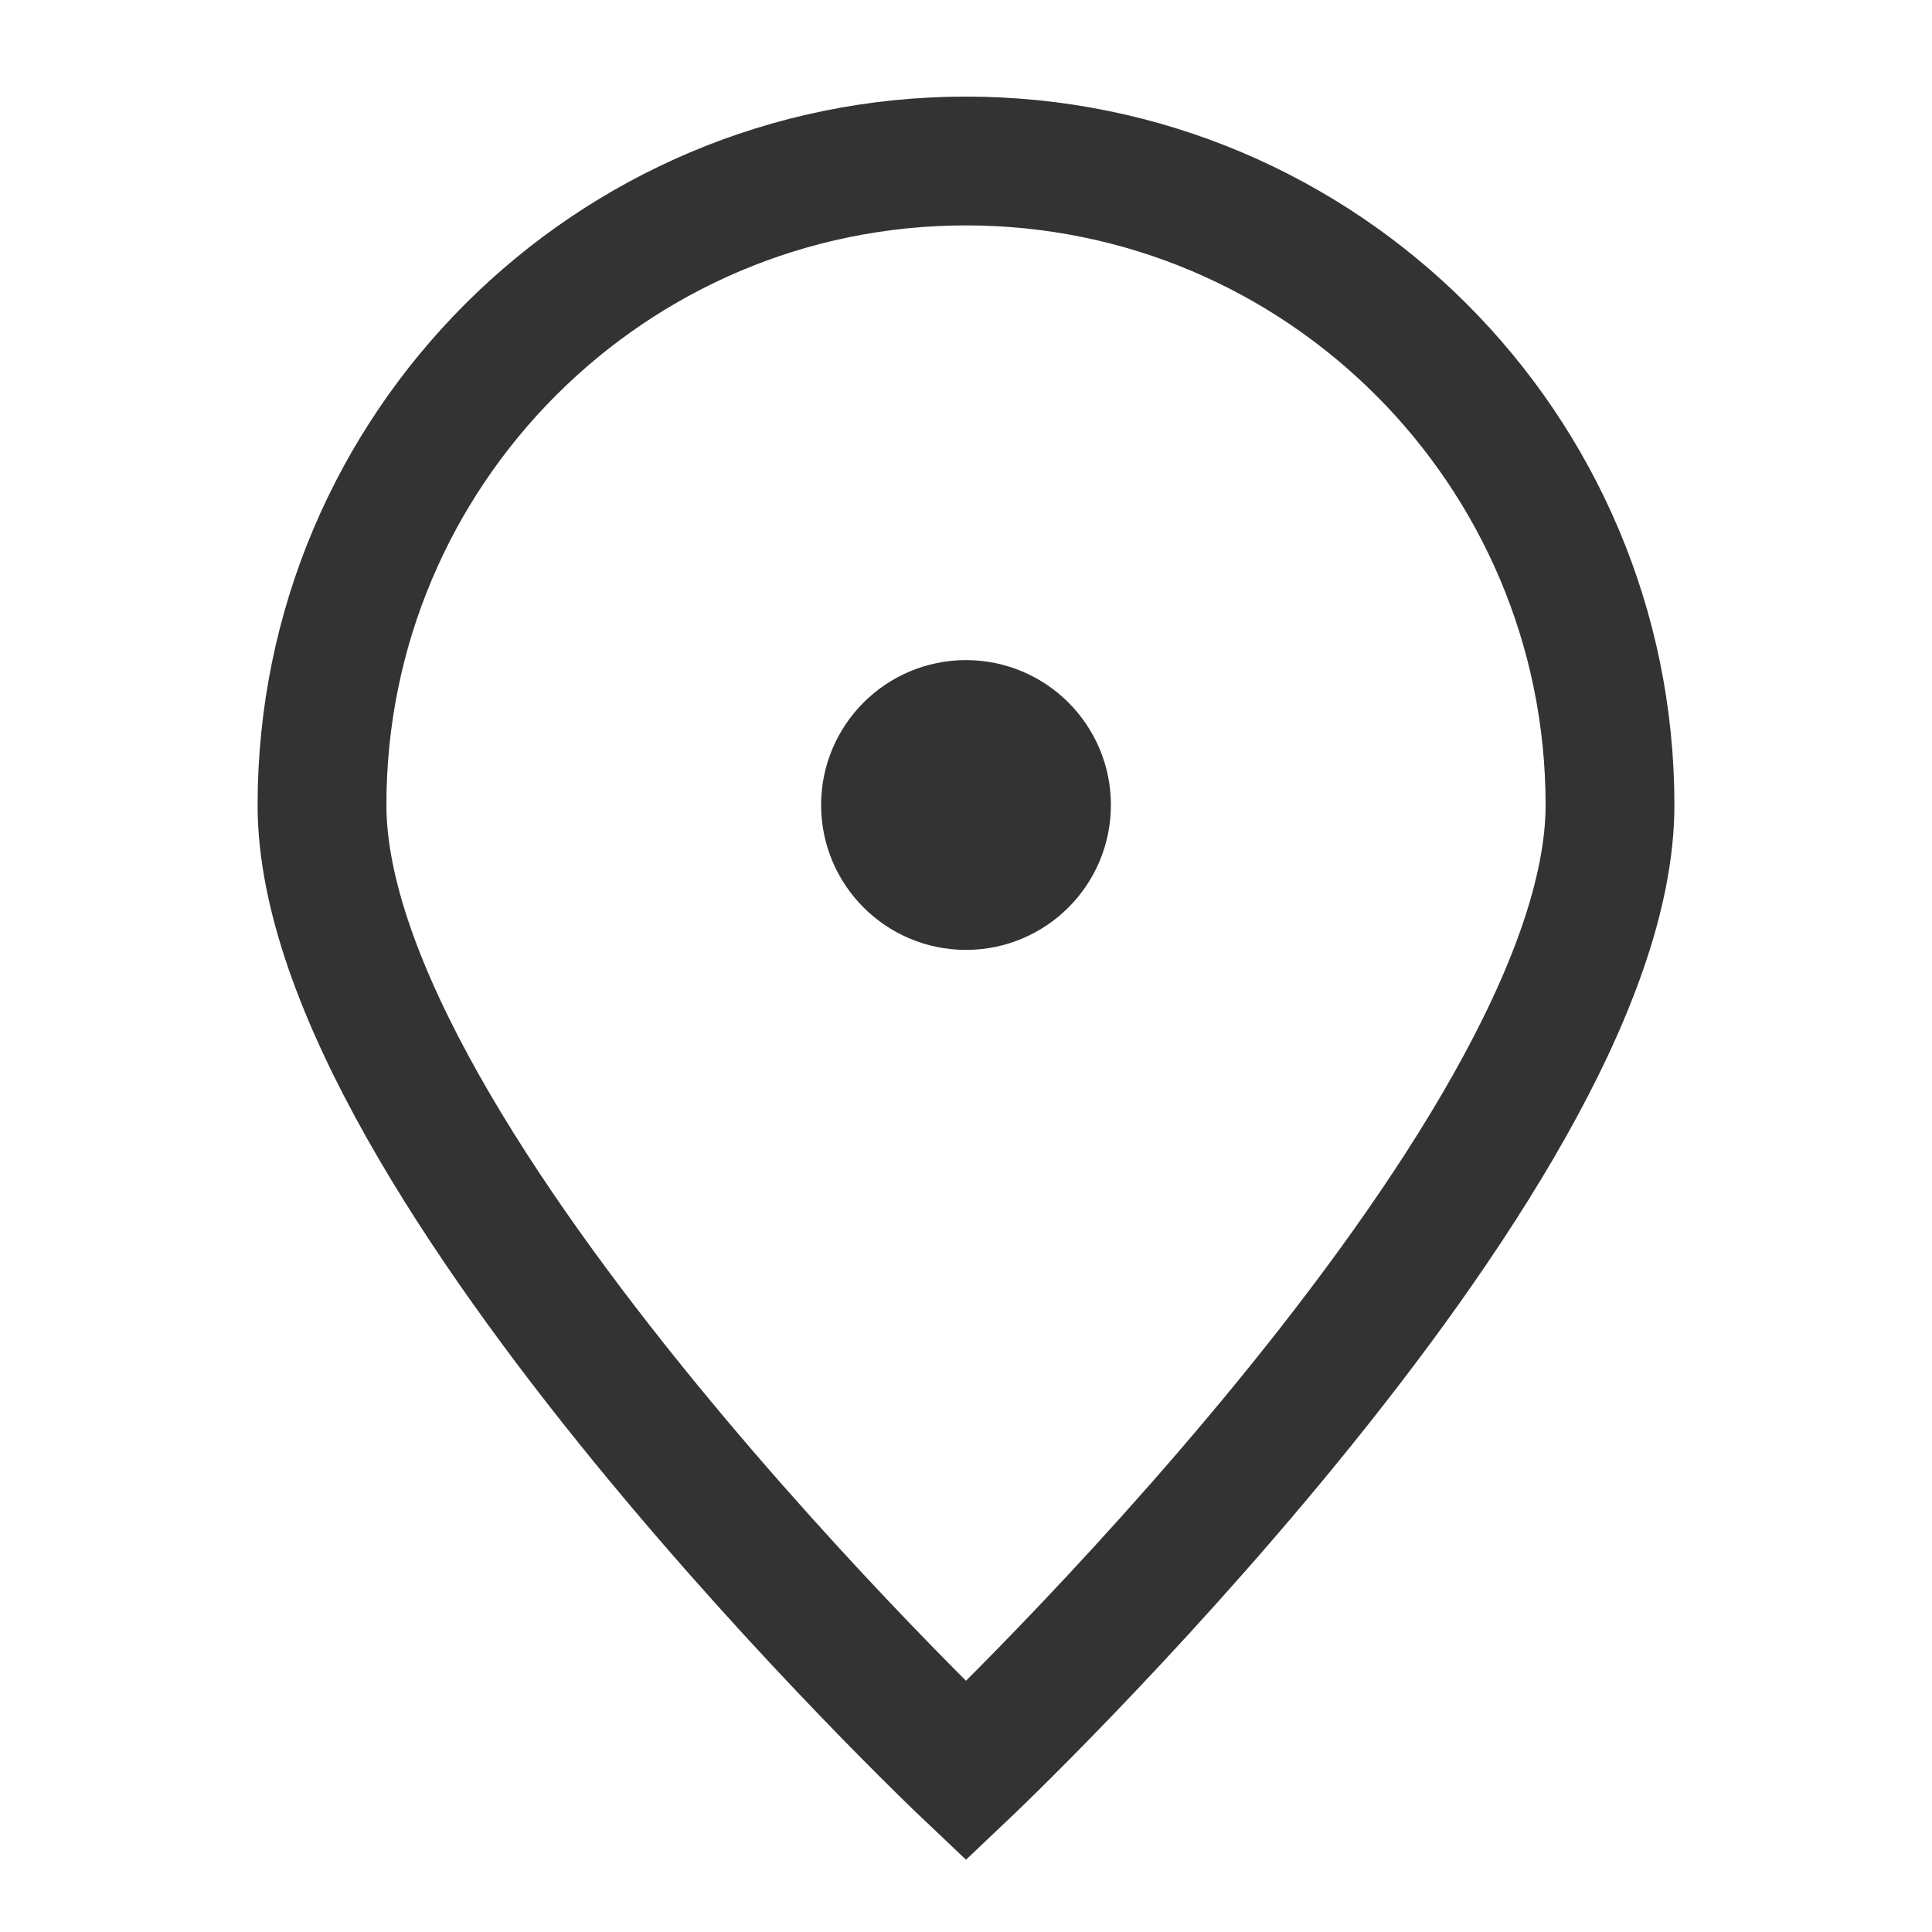
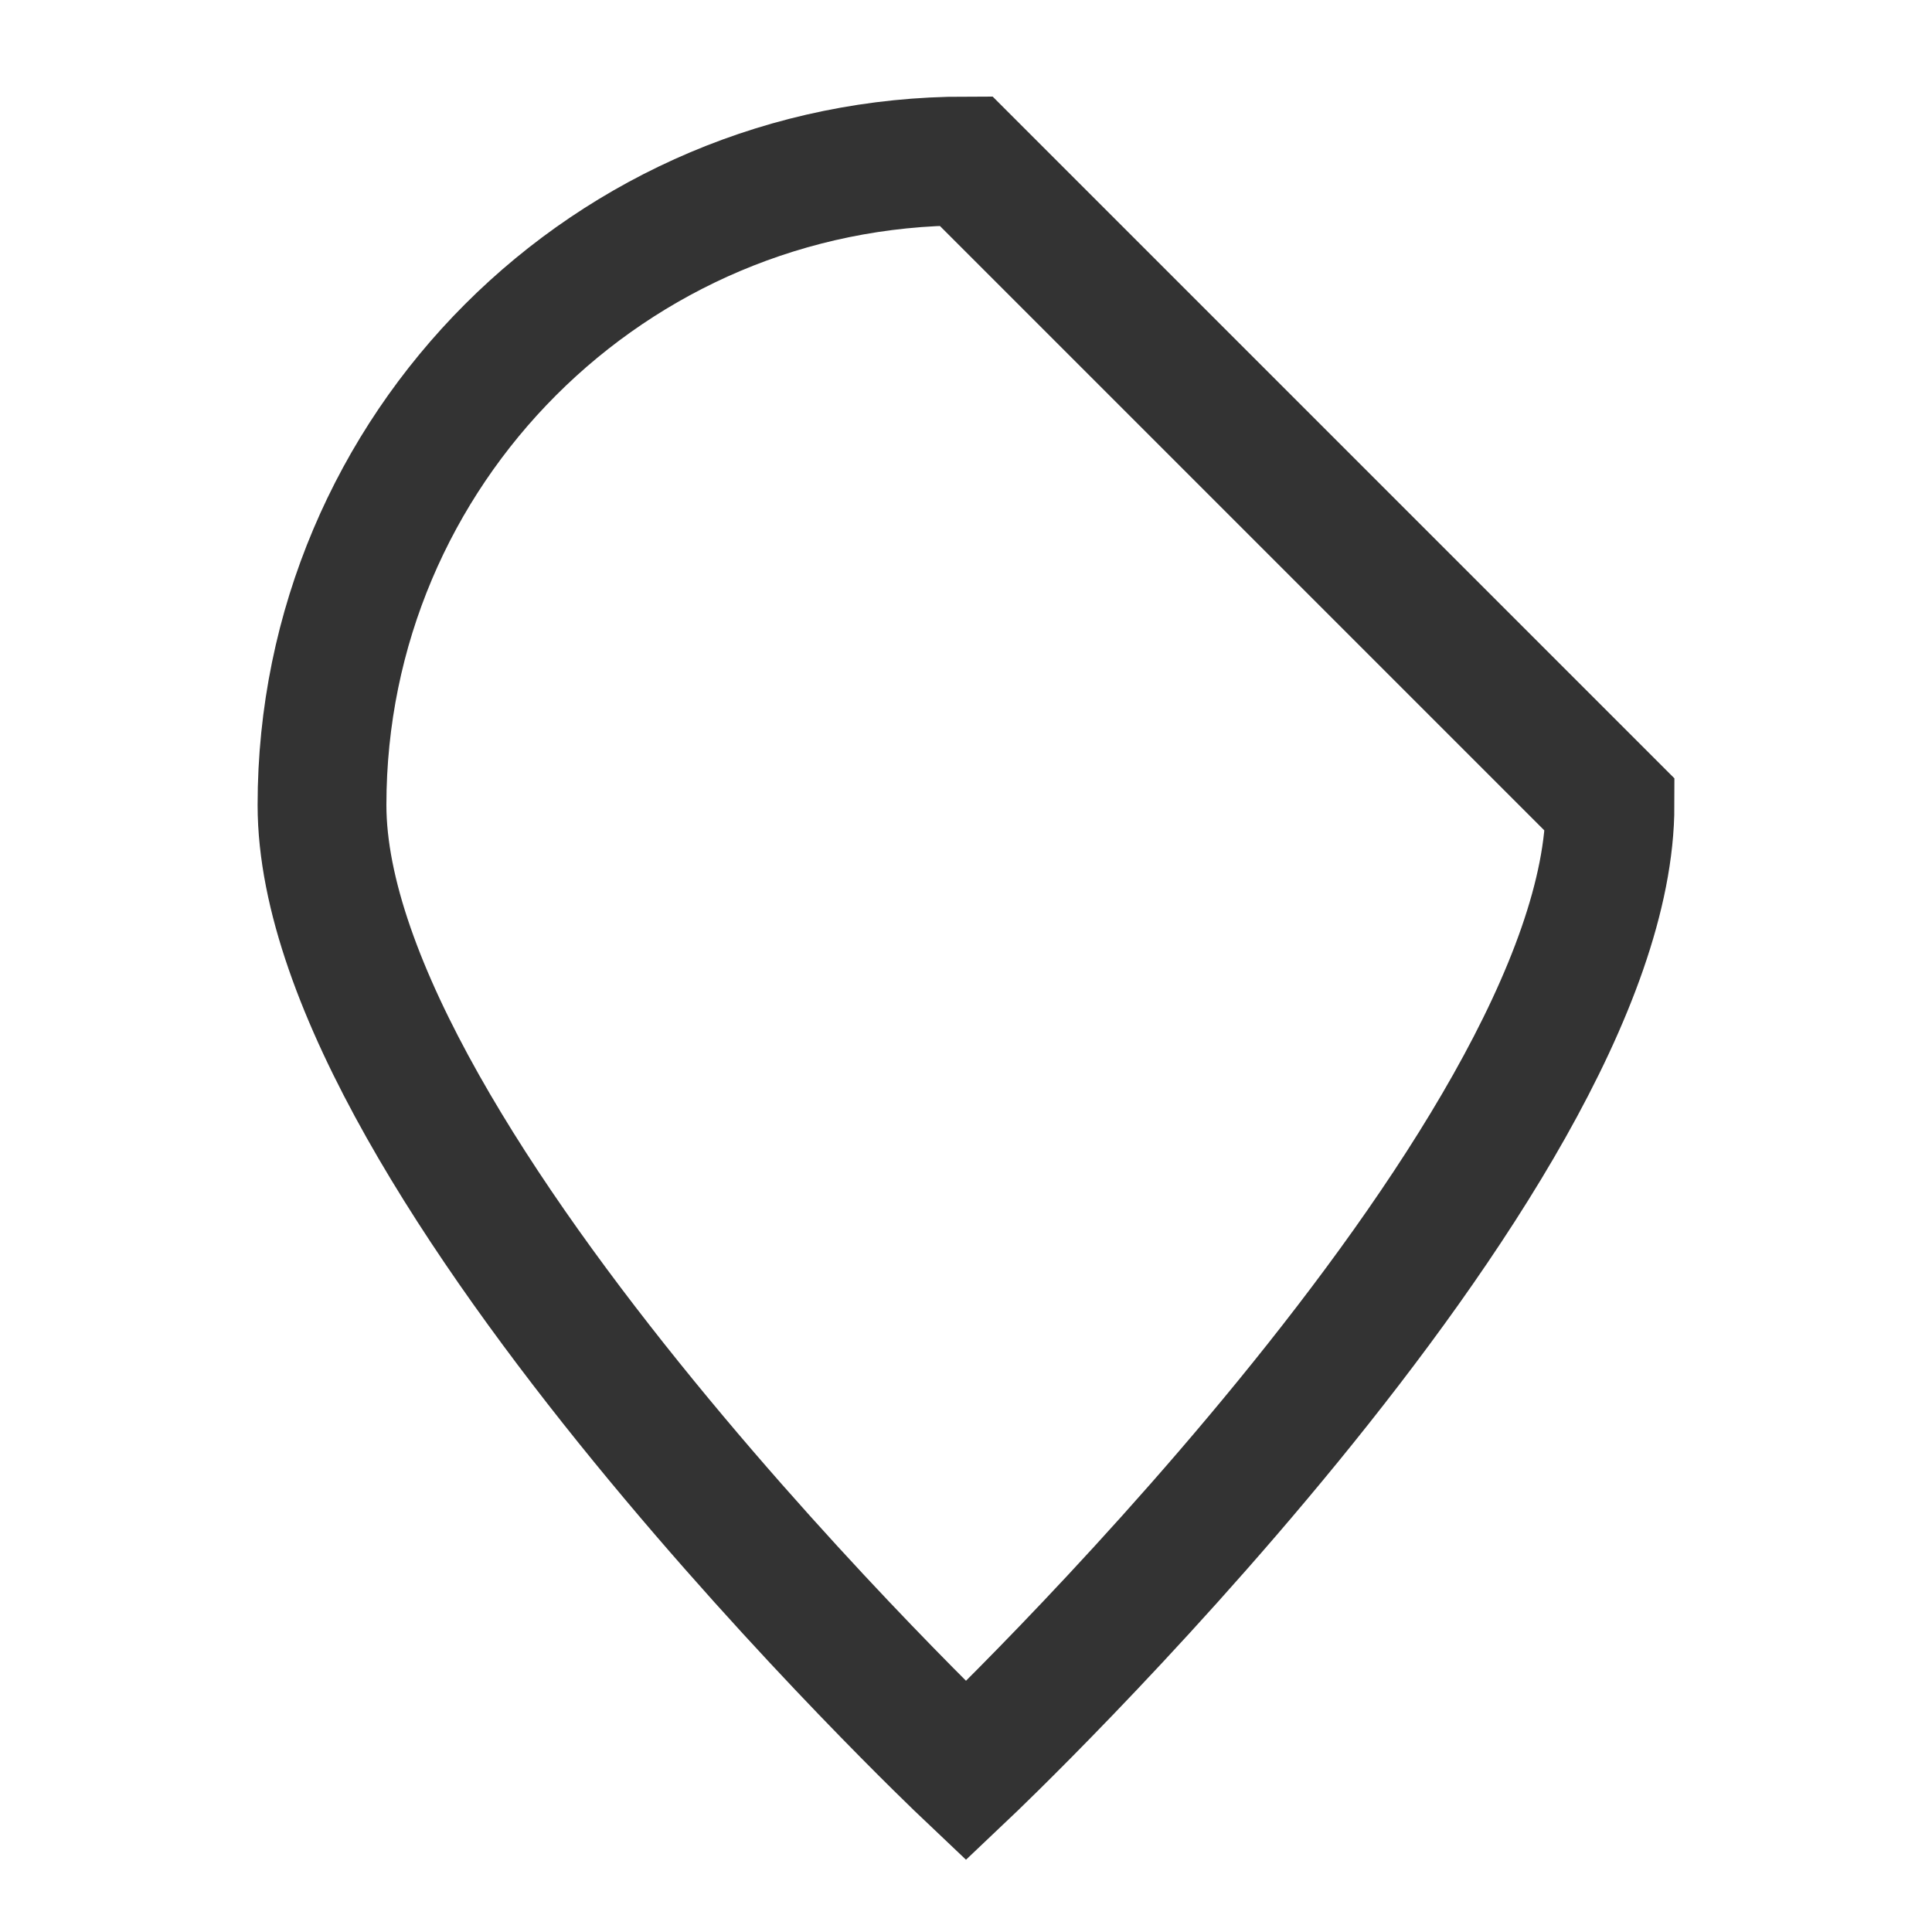
<svg xmlns="http://www.w3.org/2000/svg" width="24" height="24" viewBox="0 0 24 24" fill="none">
-   <path d="M20 10C20 14.418 12 22 12 22C12 22 4 14.418 4 10C4 5.582 7.582 2 12 2C16.418 2 20 5.582 20 10Z" stroke="#333333" stroke-width="1.6" />
-   <path d="M12 11C12.552 11 13 10.552 13 10C13 9.448 12.552 9 12 9C11.448 9 11 9.448 11 10C11 10.552 11.448 11 12 11Z" fill="#333333" stroke="#333333" stroke-width="1.6" stroke-linecap="round" stroke-linejoin="round" />
+   <path d="M20 10C20 14.418 12 22 12 22C12 22 4 14.418 4 10C4 5.582 7.582 2 12 2Z" stroke="#333333" stroke-width="1.6" />
</svg>